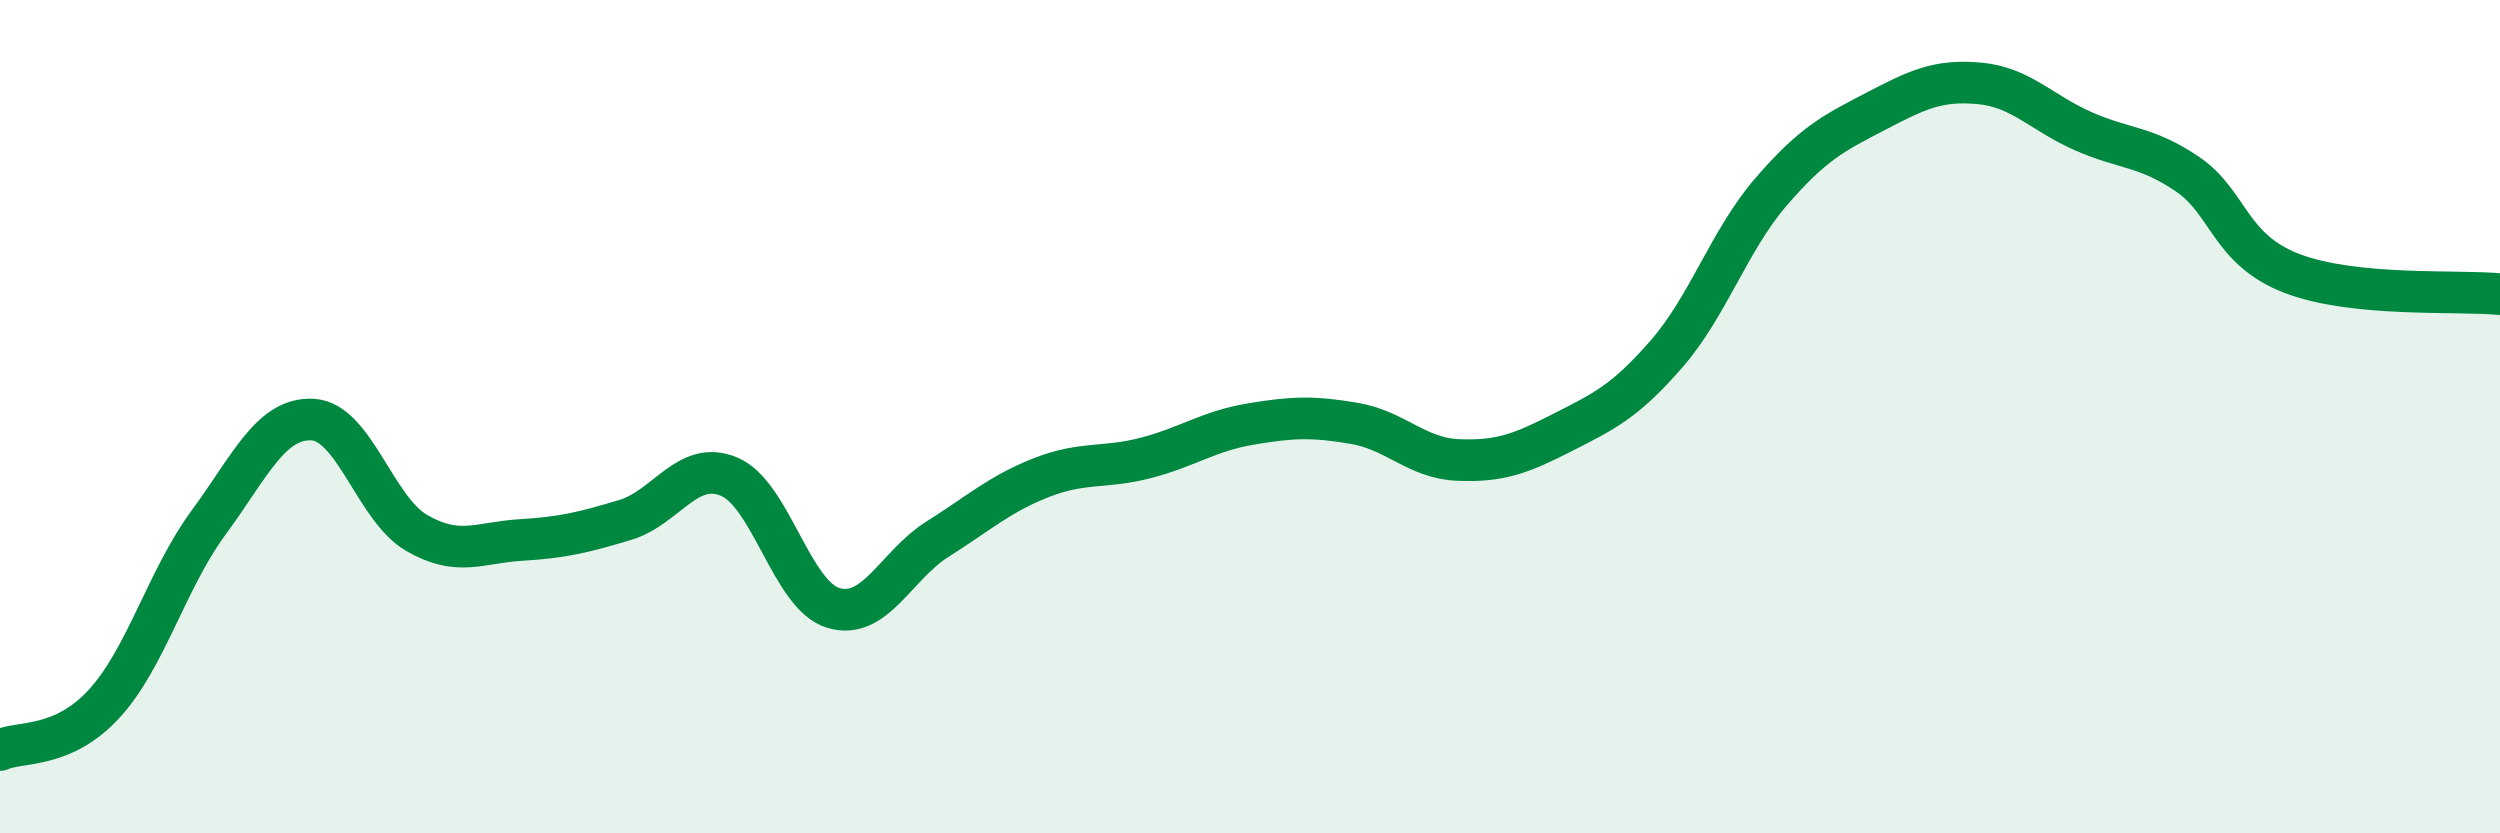
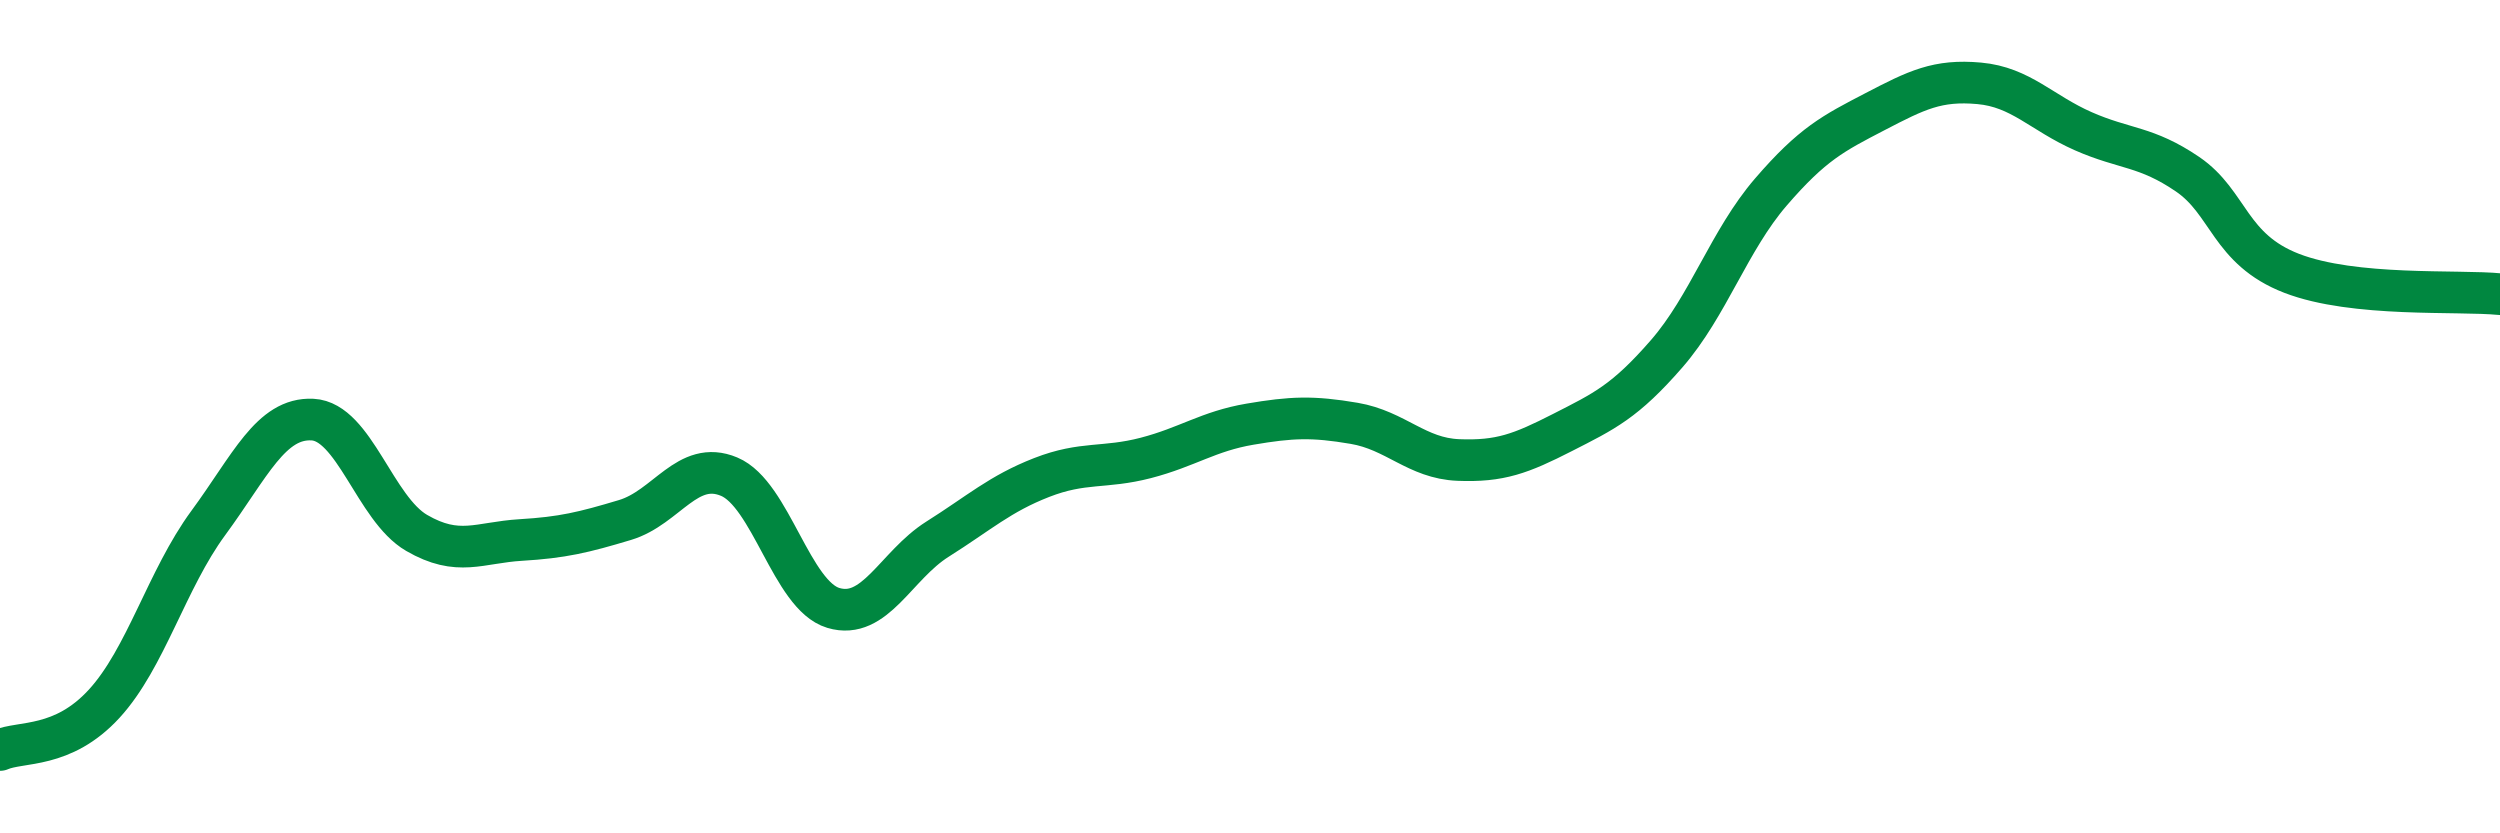
<svg xmlns="http://www.w3.org/2000/svg" width="60" height="20" viewBox="0 0 60 20">
-   <path d="M 0,18 C 0.5,17.78 1.5,17.98 2.5,16.89 C 3.5,15.8 4,13.91 5,12.55 C 6,11.19 6.5,10.02 7.5,10.07 C 8.5,10.12 9,12.21 10,12.79 C 11,13.37 11.5,13.02 12.5,12.96 C 13.5,12.9 14,12.78 15,12.48 C 16,12.18 16.5,11.02 17.5,11.44 C 18.5,11.86 19,14.29 20,14.59 C 21,14.89 21.5,13.57 22.5,12.94 C 23.5,12.31 24,11.85 25,11.46 C 26,11.07 26.5,11.25 27.5,10.99 C 28.5,10.73 29,10.35 30,10.18 C 31,10.01 31.5,9.99 32.5,10.16 C 33.5,10.33 34,11 35,11.04 C 36,11.08 36.5,10.89 37.5,10.38 C 38.5,9.87 39,9.64 40,8.49 C 41,7.34 41.5,5.77 42.5,4.61 C 43.5,3.45 44,3.2 45,2.68 C 46,2.16 46.5,1.91 47.5,2 C 48.5,2.09 49,2.71 50,3.15 C 51,3.59 51.5,3.5 52.5,4.18 C 53.5,4.86 53.5,5.98 55,6.56 C 56.5,7.14 59,6.96 60,7.06L60 20L0 20Z" fill="#008740" opacity="0.1" stroke-linecap="round" stroke-linejoin="round" />
  <path d="M 0,18 C 0.5,17.78 1.5,17.98 2.5,16.89 C 3.5,15.8 4,13.91 5,12.55 C 6,11.19 6.5,10.02 7.5,10.07 C 8.5,10.12 9,12.21 10,12.79 C 11,13.37 11.5,13.02 12.5,12.96 C 13.5,12.9 14,12.78 15,12.48 C 16,12.18 16.5,11.02 17.5,11.44 C 18.5,11.86 19,14.29 20,14.59 C 21,14.89 21.5,13.57 22.5,12.94 C 23.5,12.31 24,11.85 25,11.46 C 26,11.07 26.5,11.25 27.5,10.99 C 28.5,10.73 29,10.35 30,10.18 C 31,10.01 31.5,9.99 32.5,10.16 C 33.5,10.33 34,11 35,11.04 C 36,11.08 36.5,10.89 37.5,10.38 C 38.5,9.87 39,9.64 40,8.49 C 41,7.34 41.5,5.77 42.5,4.61 C 43.5,3.45 44,3.2 45,2.68 C 46,2.16 46.5,1.91 47.5,2 C 48.5,2.09 49,2.71 50,3.15 C 51,3.59 51.5,3.5 52.5,4.18 C 53.5,4.86 53.5,5.98 55,6.56 C 56.5,7.14 59,6.96 60,7.06" stroke="#008740" stroke-width="1" fill="none" stroke-linecap="round" stroke-linejoin="round" />
</svg>